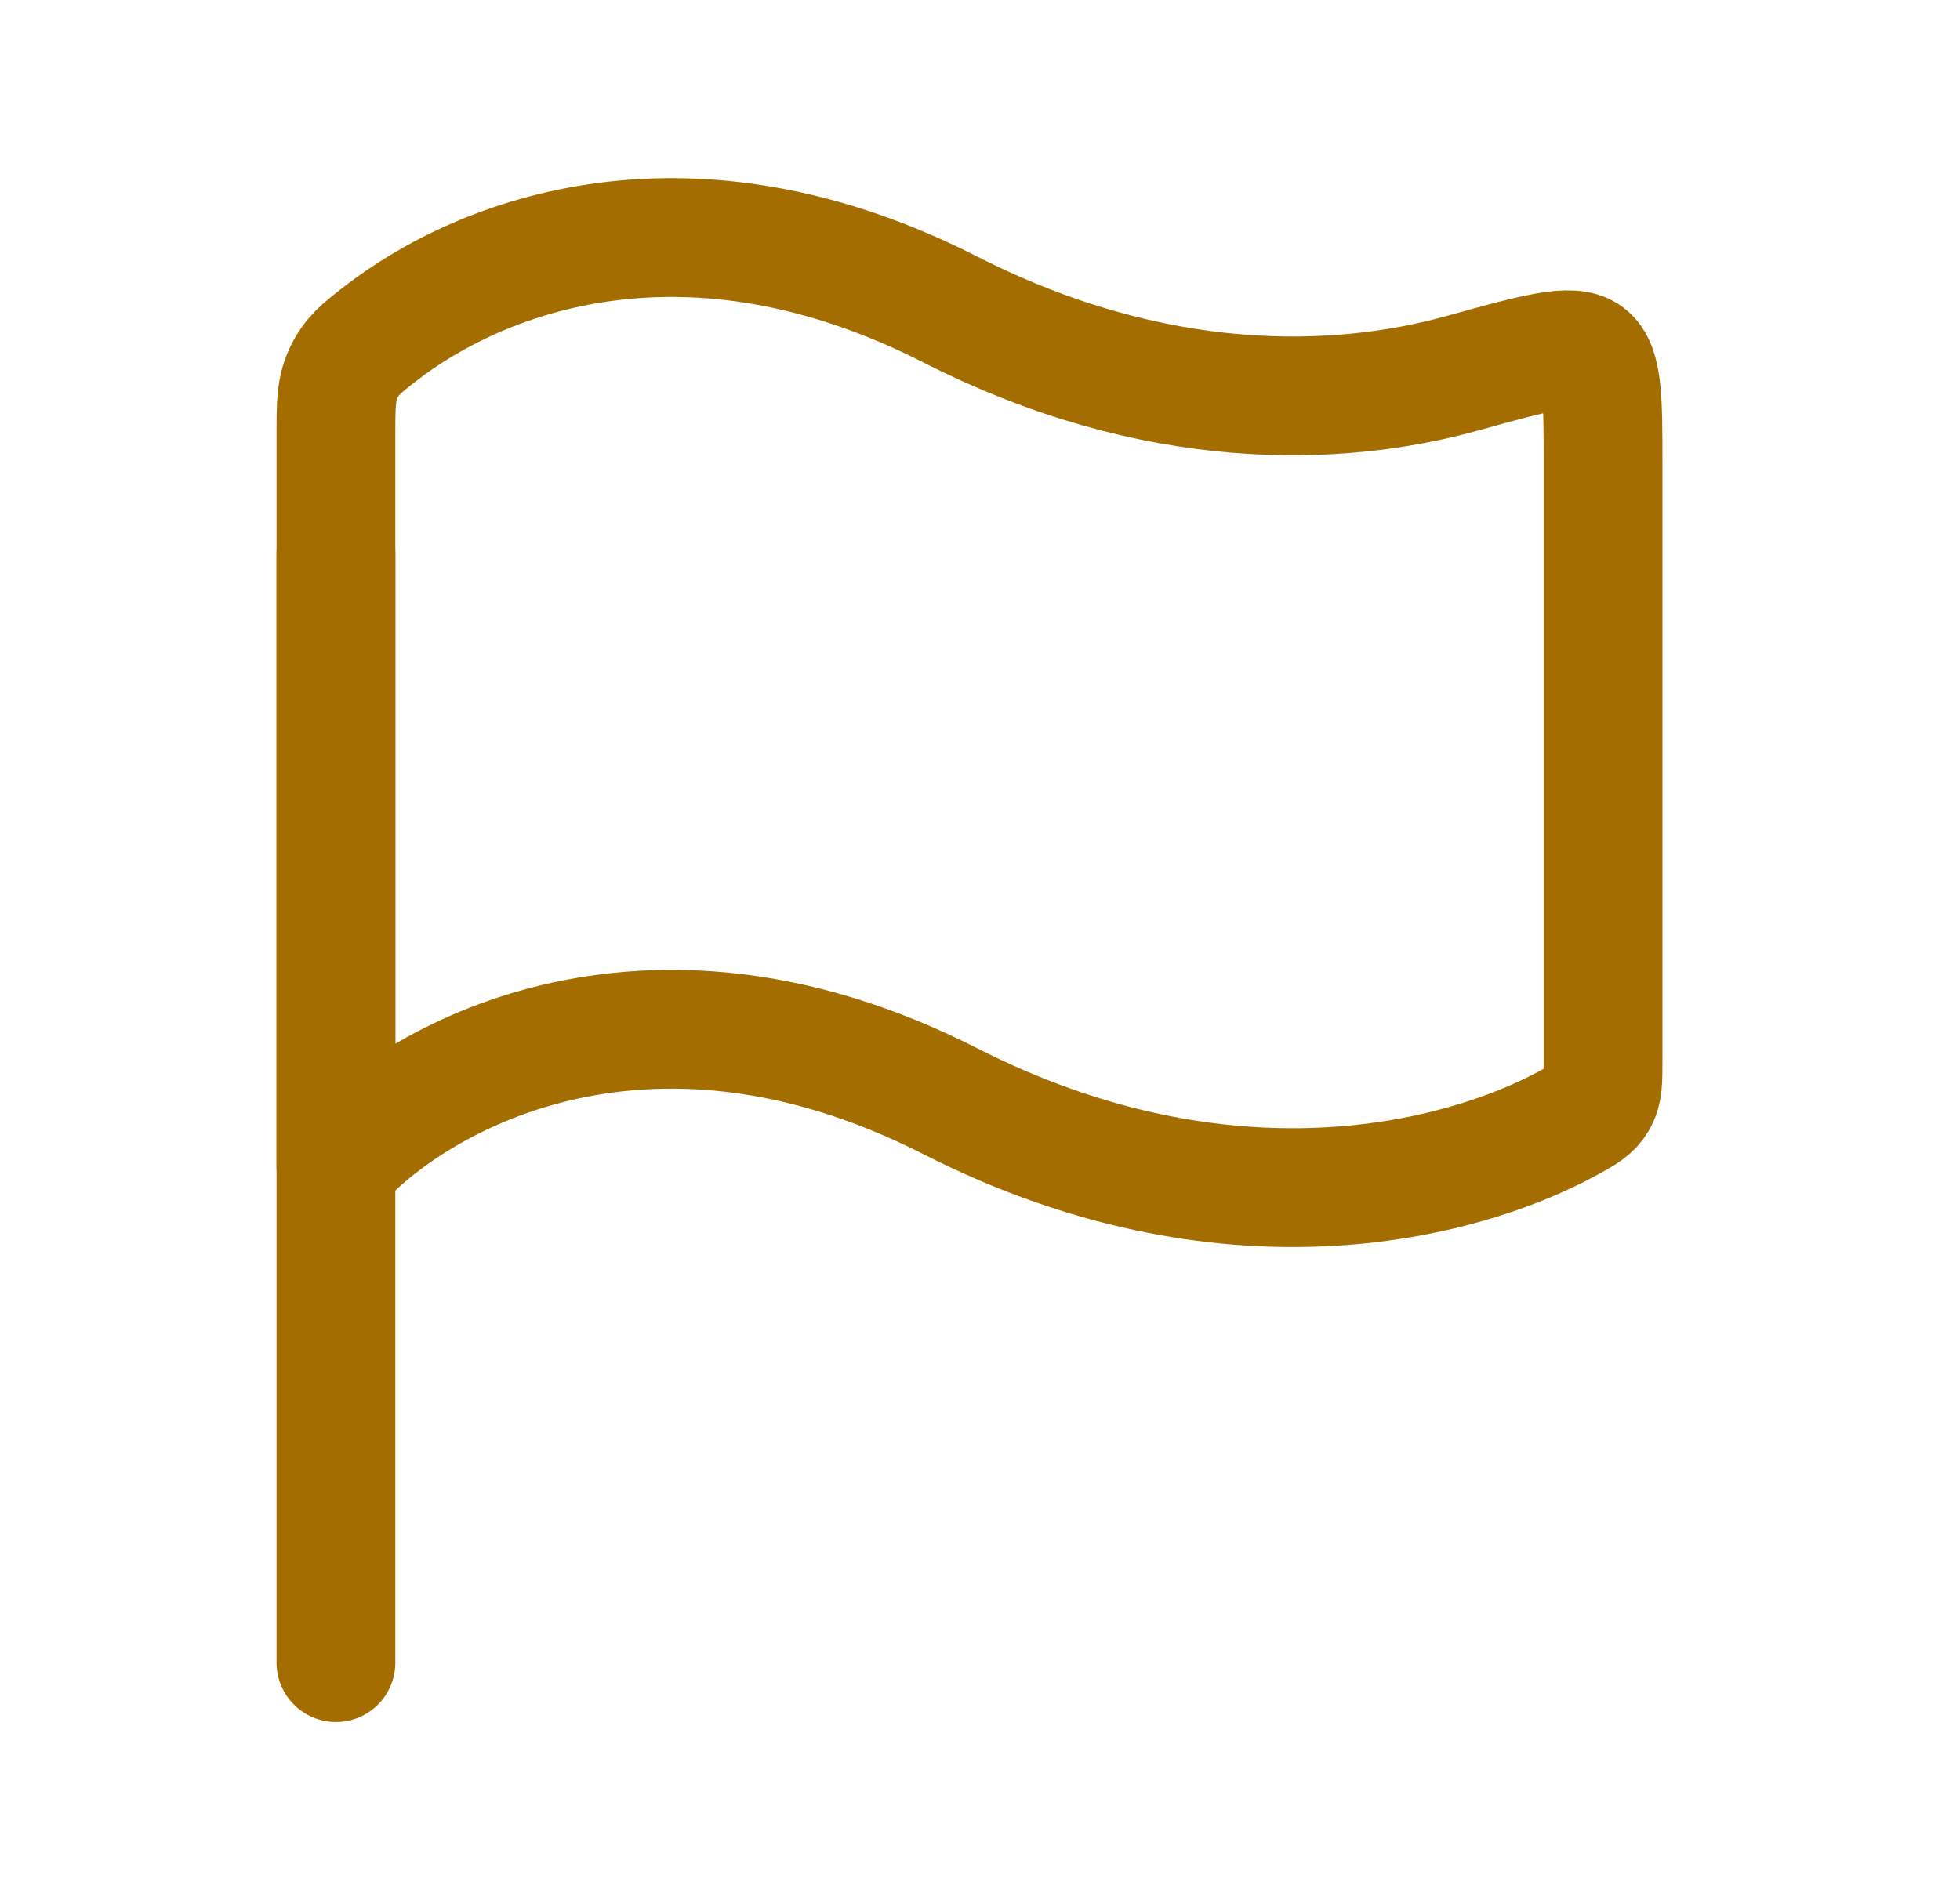
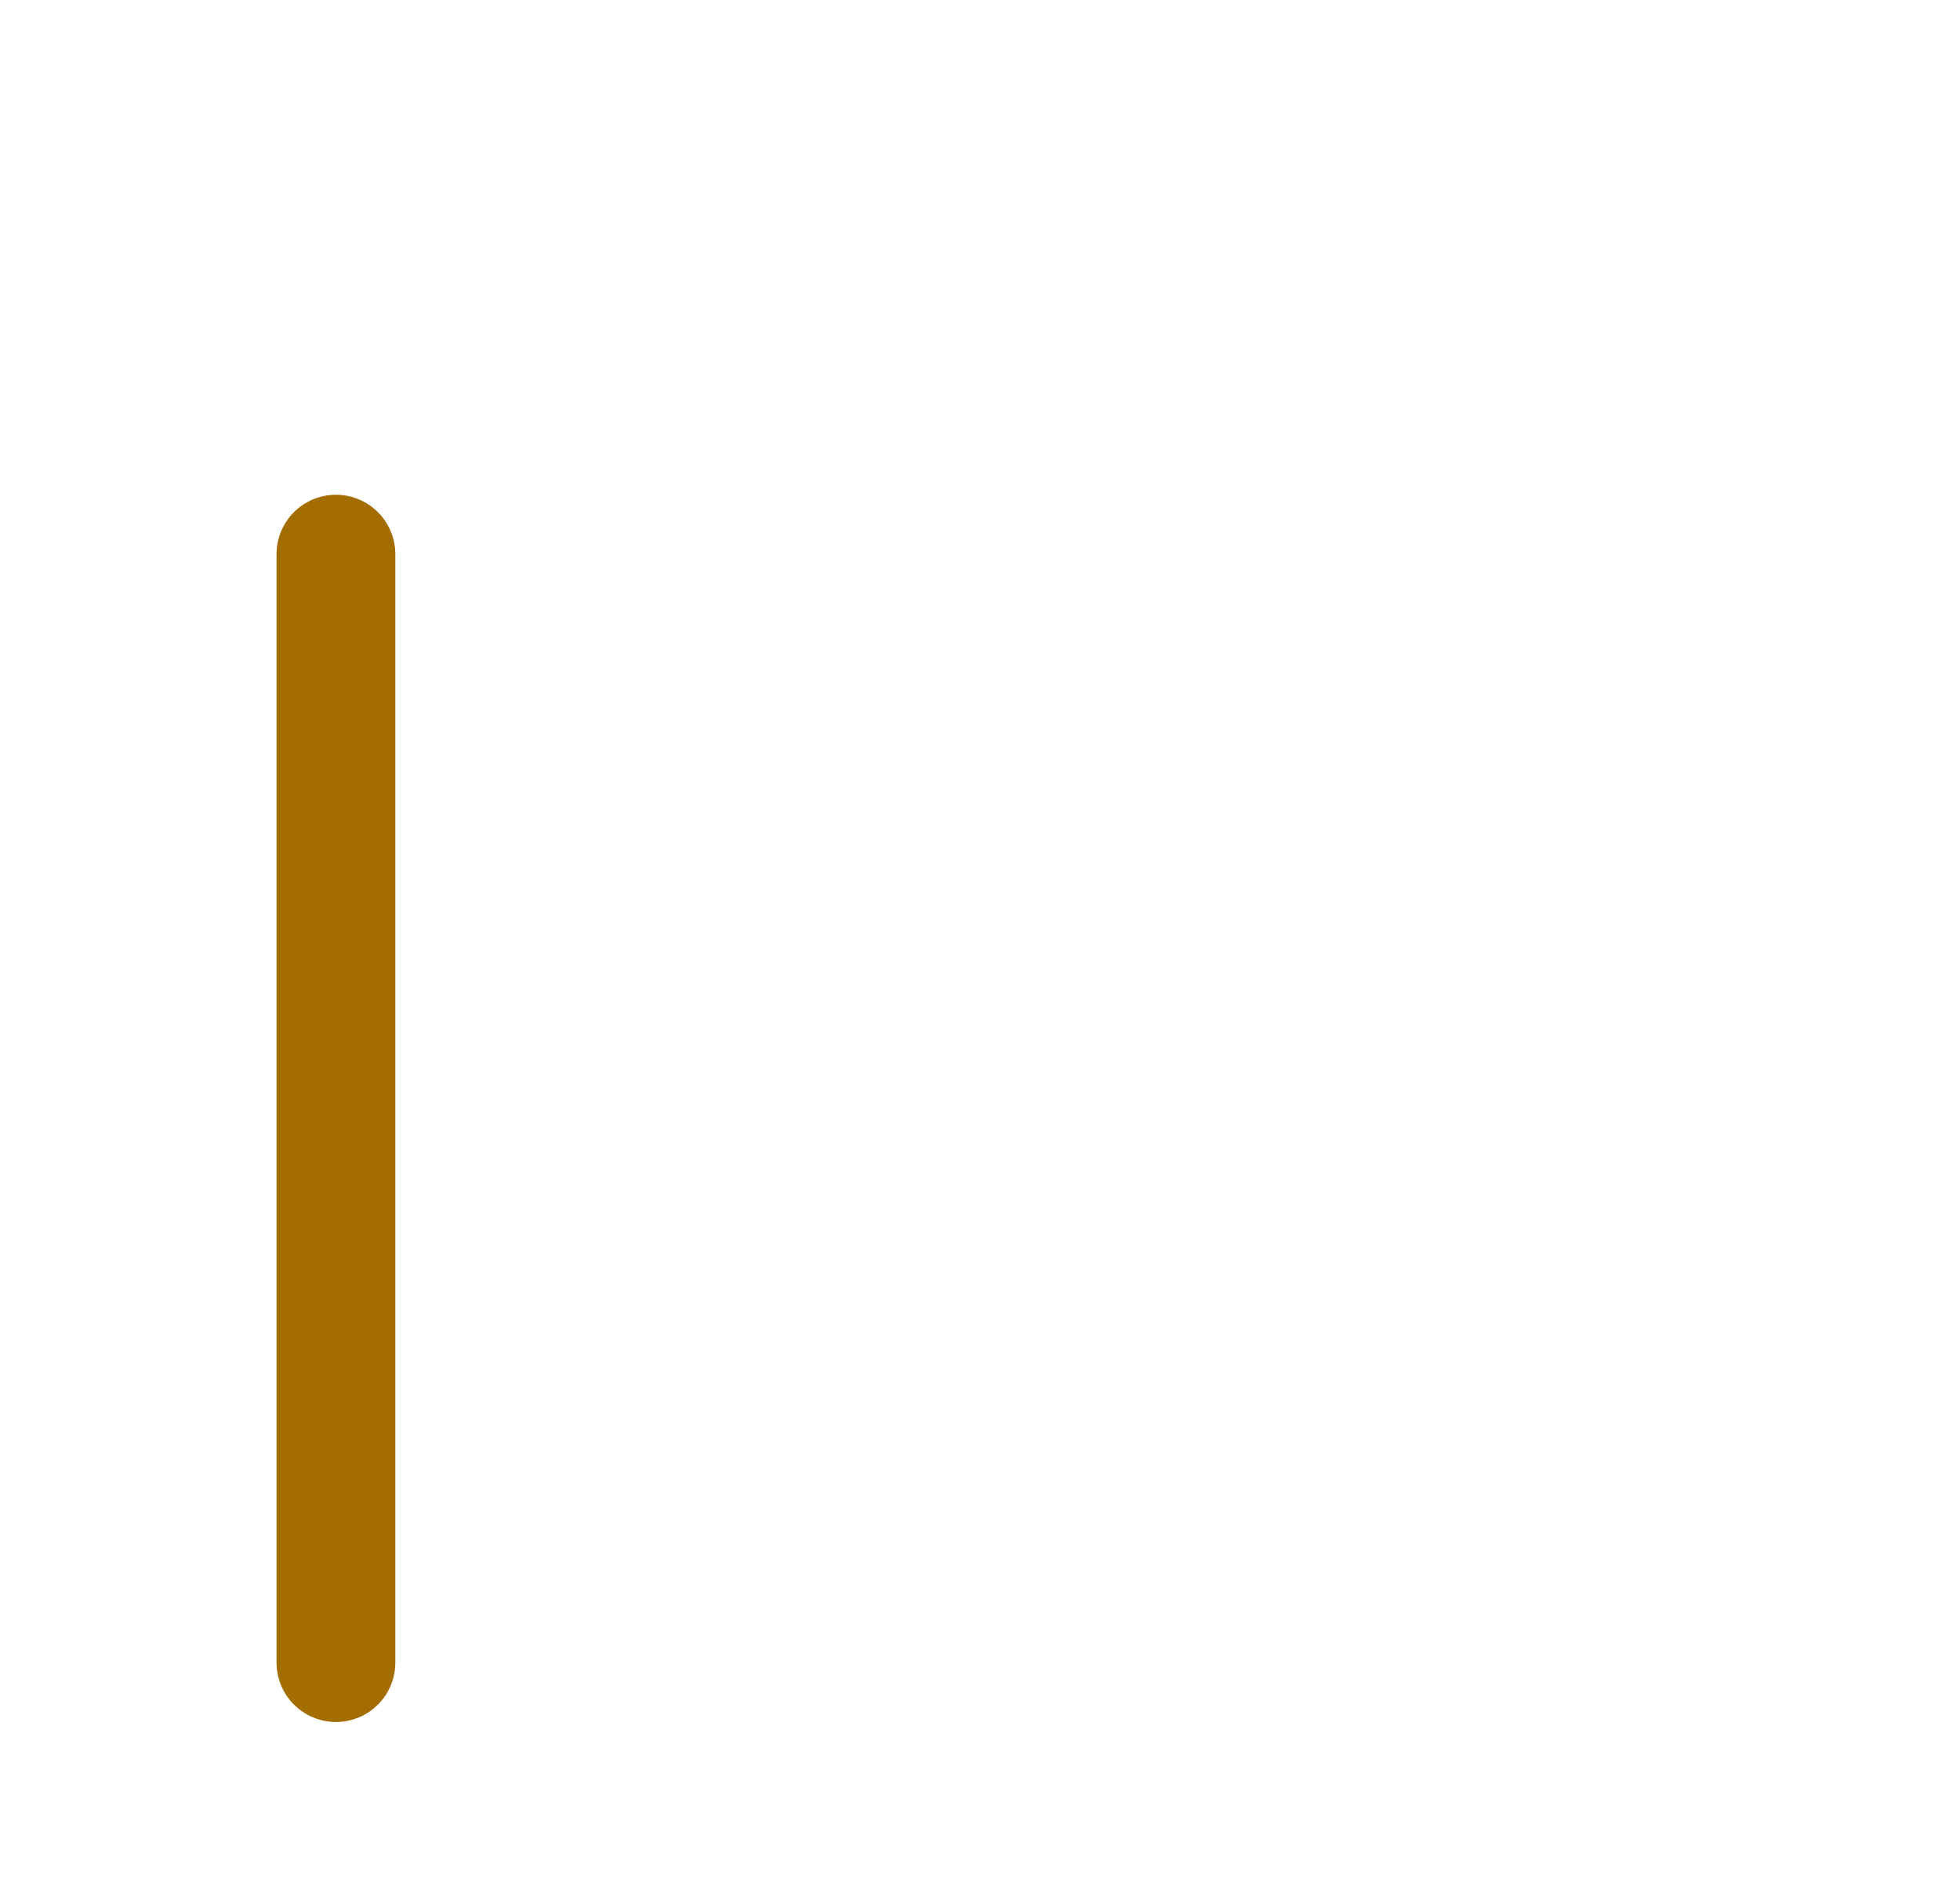
<svg xmlns="http://www.w3.org/2000/svg" width="33" height="32" viewBox="0 0 33 32" fill="none">
  <path d="M5.656 9.332V27.999" stroke="#A36D00" stroke-width="2" stroke-linecap="round" stroke-linejoin="round" />
-   <path d="M16 5.212C11.593 2.967 8.125 4.282 6.395 5.626C6.084 5.868 5.928 5.989 5.792 6.266C5.656 6.544 5.656 6.802 5.656 7.318V19.642C6.949 18.179 10.828 15.91 16 18.545C20.622 20.899 24.555 19.923 26.416 18.906C26.674 18.765 26.803 18.694 26.896 18.537C26.99 18.38 26.99 18.209 26.99 17.868V7.832C26.99 6.727 26.99 6.175 26.727 5.975C26.463 5.775 25.848 5.945 24.616 6.287C22.51 6.871 19.446 6.967 16 5.212Z" stroke="#A36D00" stroke-width="2" stroke-linecap="round" stroke-linejoin="round" />
</svg>